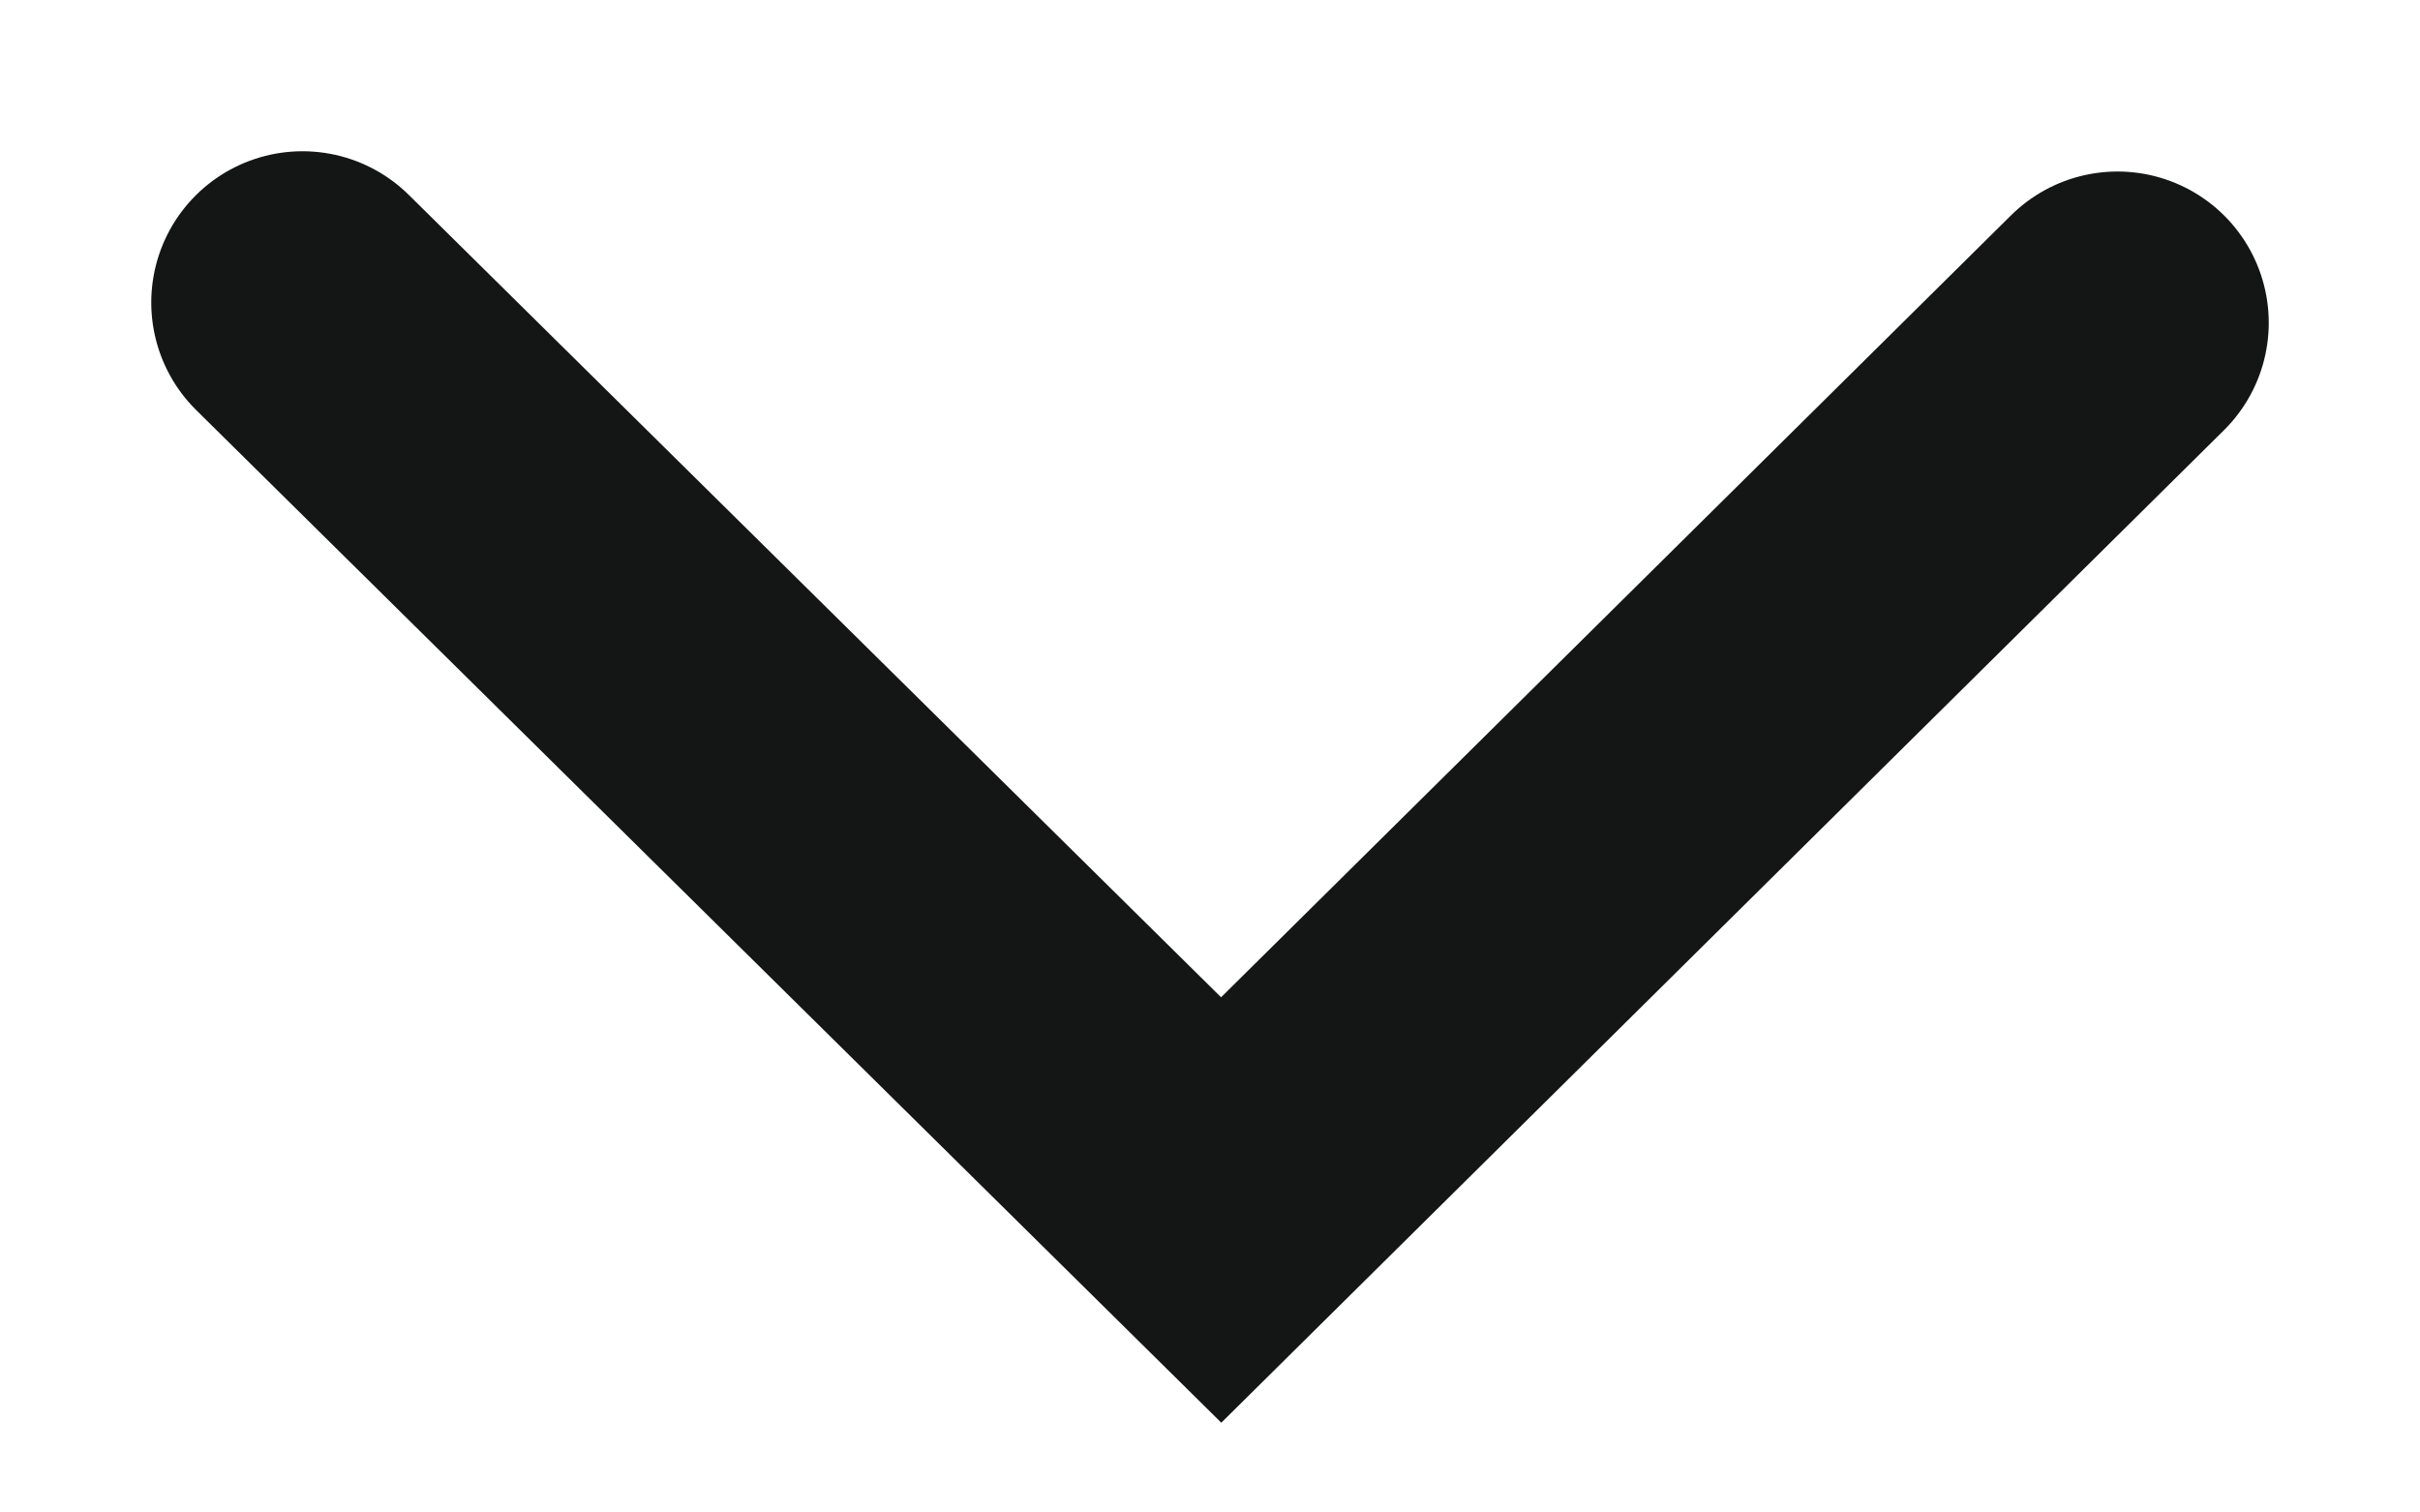
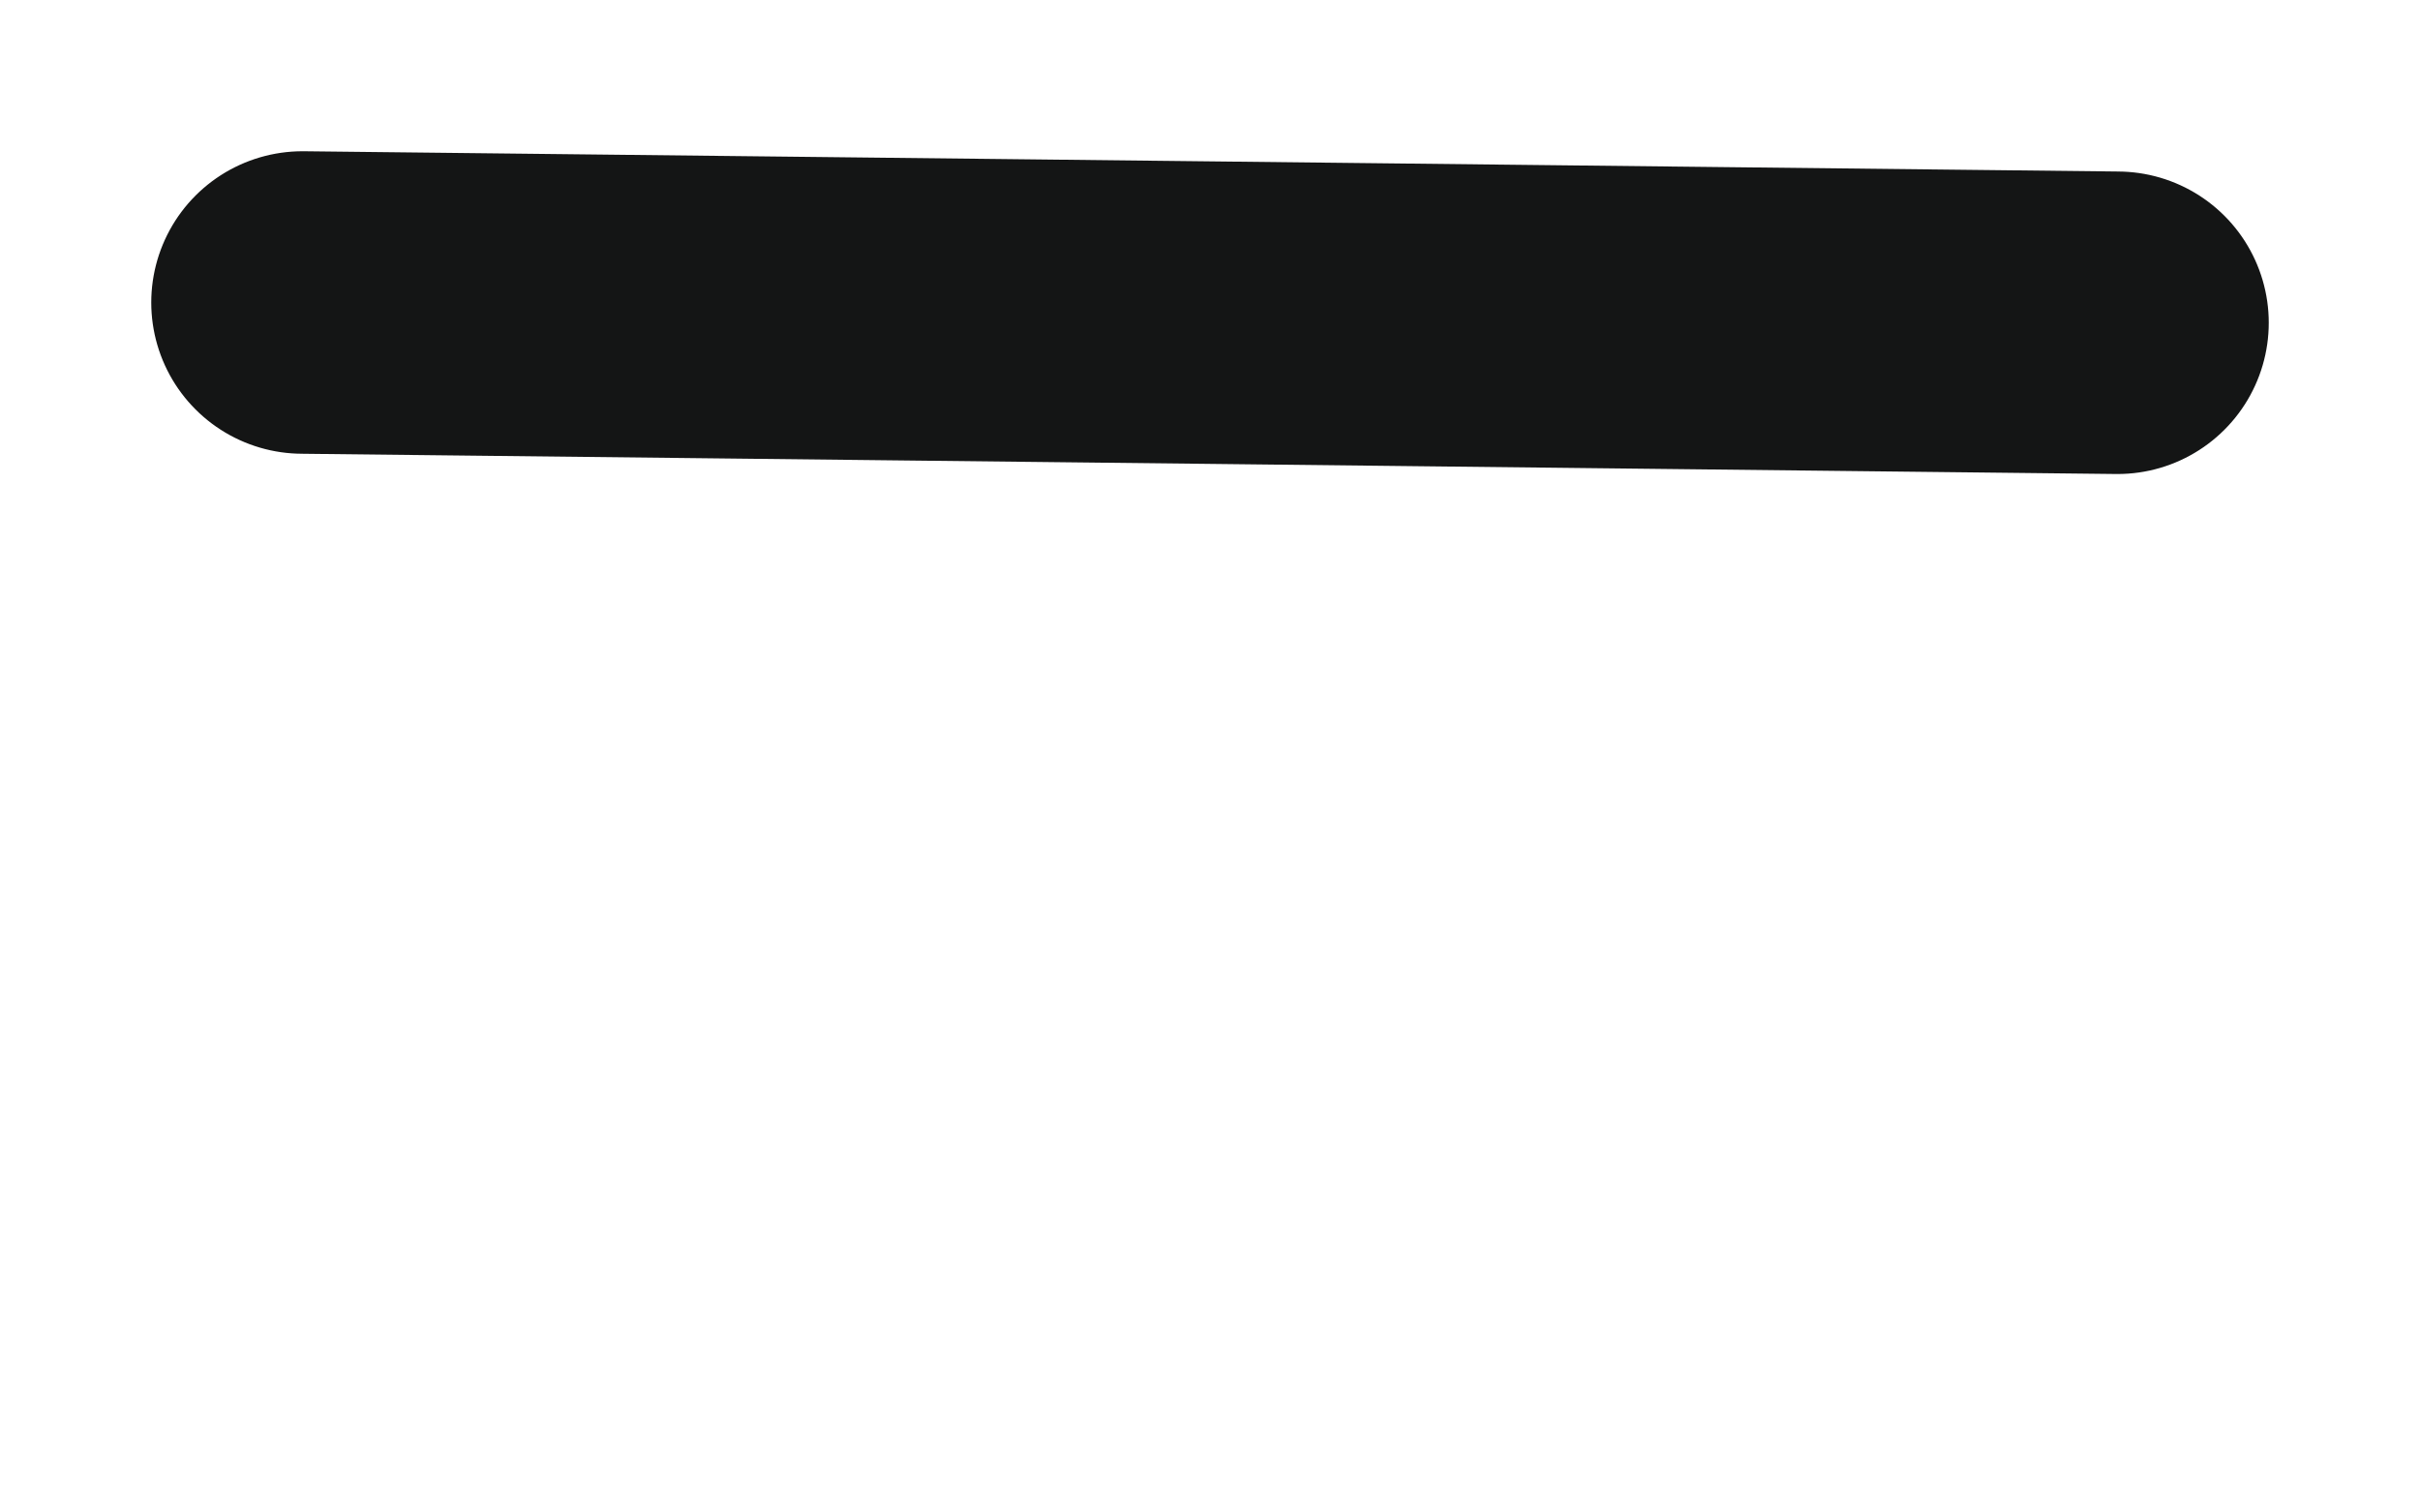
<svg xmlns="http://www.w3.org/2000/svg" width="8" height="5" viewBox="0 0 8 5" fill="none">
-   <path id="Vector" d="M7 1.067L4.037 4L1 1" stroke="#141515" stroke-miterlimit="10" stroke-linecap="round" />
+   <path id="Vector" d="M7 1.067L1 1" stroke="#141515" stroke-miterlimit="10" stroke-linecap="round" />
</svg>